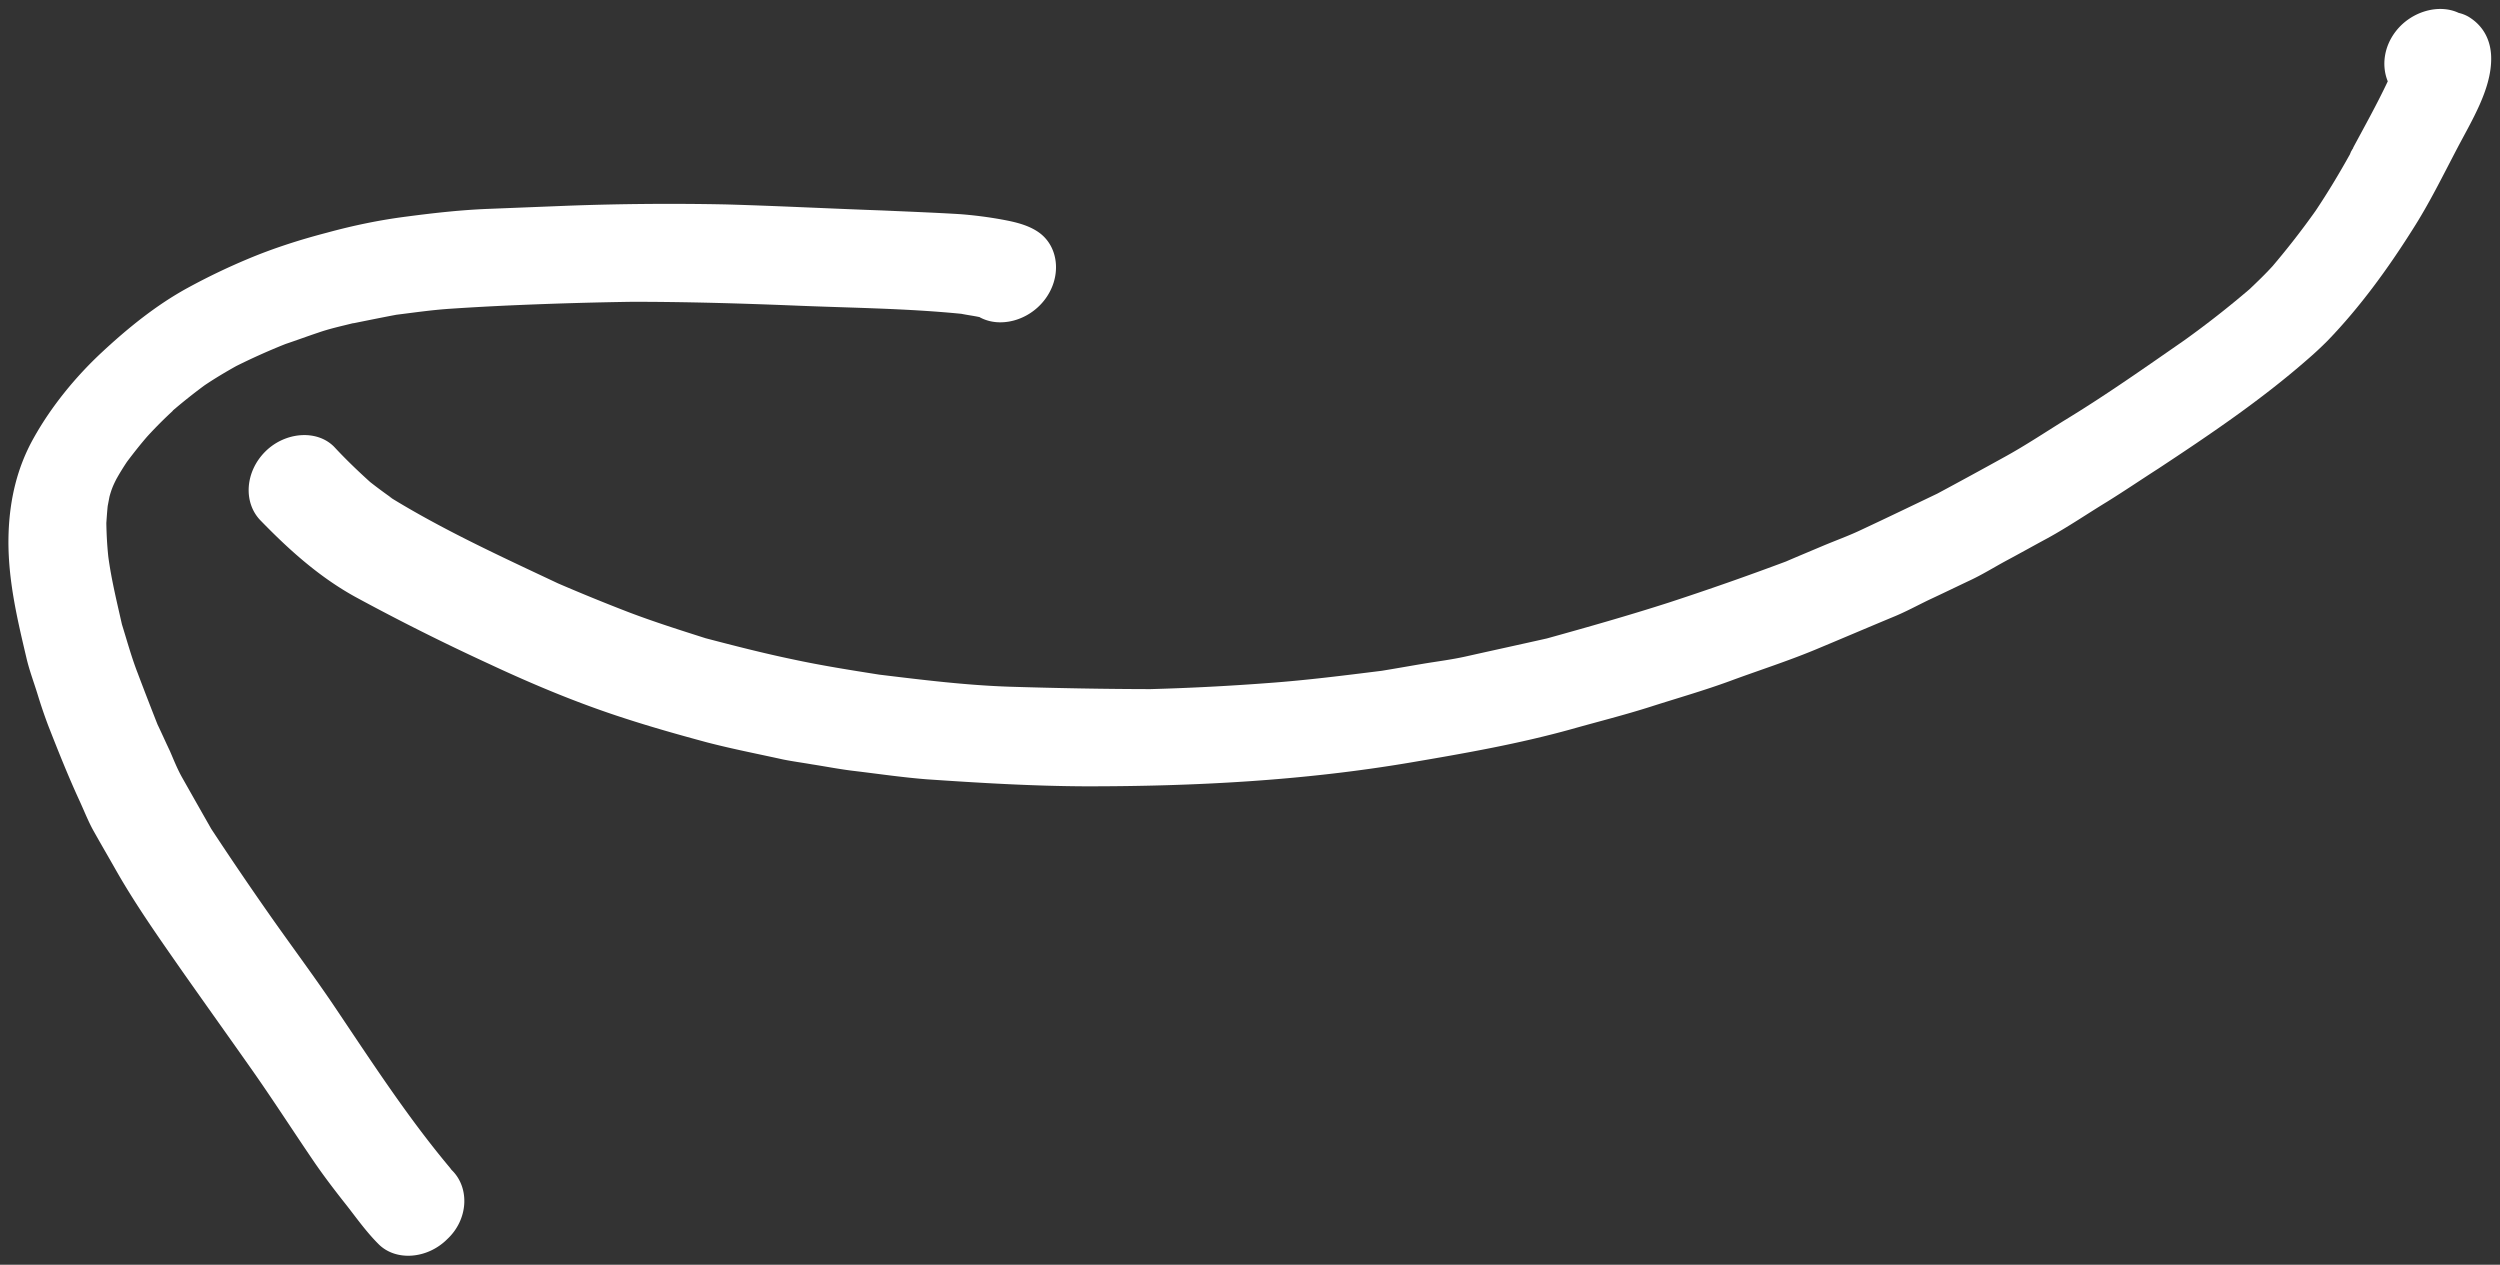
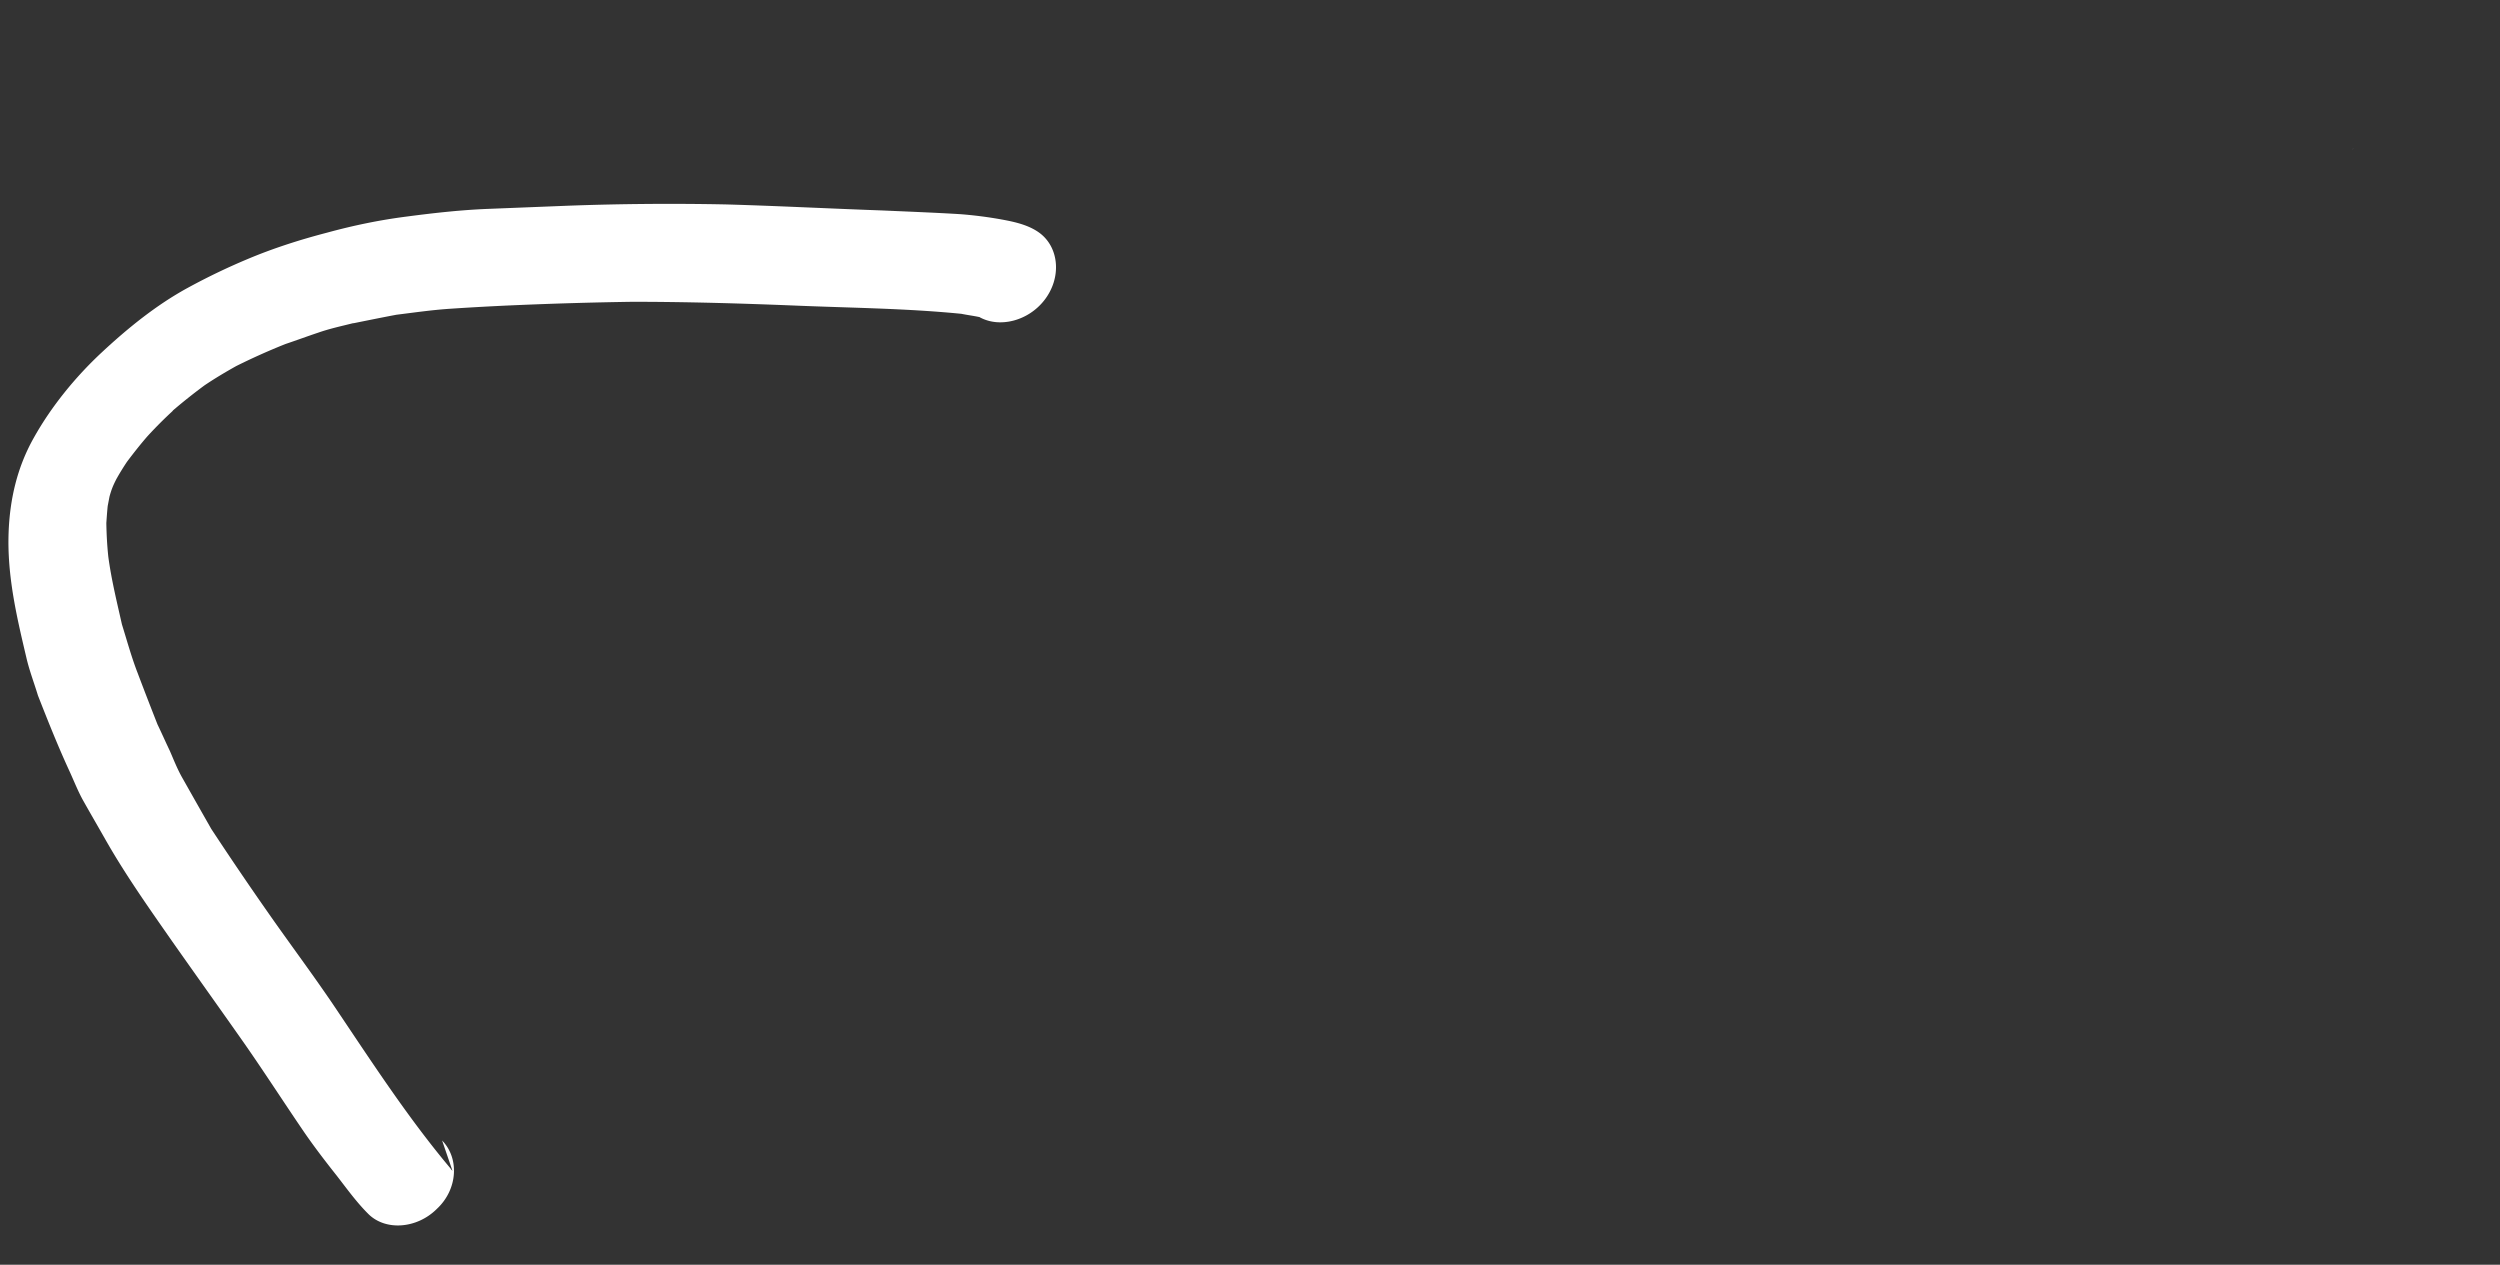
<svg xmlns="http://www.w3.org/2000/svg" width="85" height="43" fill="none">
  <rect width="100%" height="100%" fill="#333333" stroke="none" />
-   <path fill="#fff" d="M82.026 7.807c.575-.896 1.042-1.856 1.535-2.793.492-.936 1.129-1.968 1.139-2.99.01-.64-.264-1.155-.783-1.462a1.2 1.2 0 0 0-.321-.123c-.67-.317-1.598-.056-2.124.606-.425.536-.503 1.194-.288 1.72-.362.769-.783 1.522-1.183 2.268l.014-.014c-.015.027-.023.047-.044.069-.008.02-.015.027-.023.047a.1.1 0 0 0-.023.048l.007-.007a.1.1 0 0 0-.022.034s-.007.008 0 .014c-.369.664-.756 1.31-1.181 1.945a27 27 0 0 1-1.466 1.885c-.25.274-.51.523-.778.778a33 33 0 0 1-2.22 1.74c-1.294.898-2.588 1.81-3.93 2.633-.728.445-1.453.936-2.213 1.35-.746.413-1.506.827-2.251 1.227-.852.408-1.71.822-2.568 1.223-.43.207-.888.37-1.336.559-.407.173-.827.346-1.242.526a99 99 0 0 1-3.99 1.399c-1.38.443-2.757.834-4.14 1.218-.924.208-1.854.41-2.777.617-.475.105-.954.164-1.427.243s-.94.163-1.413.24c-1.283.16-2.539.319-3.817.413a83 83 0 0 1-4.047.21c-1.6-.003-3.2-.033-4.791-.082-1.492-.05-2.963-.233-4.426-.41-.991-.156-1.982-.313-2.956-.523-1-.209-1.972-.459-2.95-.715-.87-.277-1.74-.553-2.582-.872a67 67 0 0 1-2.436-.993c-1.954-.921-3.934-1.828-5.755-2.955.063.035.12.064.177.106a17 17 0 0 1-.81-.597c-.421-.38-.83-.773-1.222-1.195-.585-.599-1.672-.512-2.344.16-.693.693-.75 1.738-.16 2.343.967.995 1.985 1.914 3.217 2.595a77 77 0 0 0 4.562 2.285c1.488.696 3.019 1.336 4.605 1.847.922.3 1.846.56 2.778.812.86.225 1.739.395 2.608.587.319.064.645.107.971.164.502.078.996.176 1.506.233.804.097 1.6.214 2.413.277 1.79.122 3.582.23 5.4.238 3.663.001 7.352-.184 11.052-.812 1.827-.31 3.667-.632 5.48-1.138.894-.252 1.8-.479 2.688-.763.89-.285 1.803-.545 2.682-.868.96-.356 1.936-.666 2.886-1.06.888-.37 1.77-.747 2.659-1.117.413-.167.824-.392 1.225-.585.463-.215.92-.438 1.39-.66.415-.194.807-.438 1.21-.657.48-.256.96-.526 1.438-.783.684-.376 1.34-.823 2.008-1.23.585-.363 1.158-.752 1.744-1.128 1.738-1.146 3.486-2.326 5.055-3.698q.366-.314.704-.654c1.091-1.129 2.044-2.44 2.886-3.775" />
-   <path fill="#fff" d="m79.937 5.195-.007.007-.007.008zm.008-.02-.007.007zm.046-.095c.008-.02.022-.035.023-.048-.008.02-.008.034-.023.048M15.384 39.807a.4.4 0 0 1-.073-.088c-1.469-1.75-2.708-3.67-3.989-5.572-.658-.97-1.352-1.904-2.031-2.866a119 119 0 0 1-2.108-3.098q-.505-.887-1-1.764c-.159-.285-.277-.587-.408-.888-.144-.3-.275-.6-.42-.9-.23-.584-.454-1.162-.677-1.753-.207-.533-.36-1.095-.533-1.65-.172-.766-.358-1.518-.463-2.301-.04-.38-.06-.754-.067-1.142.013-.186.026-.384.046-.577l.061-.32c.027-.1.06-.208.1-.31.04-.101.087-.197.14-.3q.168-.297.355-.577c.225-.299.449-.584.692-.864q.424-.463.898-.898c-.014.014-.028.028-.042.029q.525-.45 1.087-.865c.346-.234.71-.45 1.072-.653a22 22 0 0 1 1.68-.753c.37-.124.742-.262 1.113-.386.398-.14.806-.226 1.201-.326l-.007.007c.482-.098.976-.198 1.463-.29.605-.075 1.197-.161 1.793-.202a95 95 0 0 1 2.374-.129q1.932-.081 3.85-.11c1.837 0 3.659.053 5.486.126 1.905.081 3.828.095 5.713.283.195.04.39.065.586.105.02.005.032.004.045.017.674.362 1.632.119 2.18-.577.6-.76.519-1.802-.165-2.302-.364-.265-.838-.371-1.287-.452a14 14 0 0 0-1.411-.18c-.873-.053-1.754-.086-2.627-.125-1.775-.063-3.535-.154-5.31-.205a95 95 0 0 0-5.334.041l-2.775.11c-.925.037-1.84.139-2.765.261-.904.115-1.806.301-2.706.547-.919.24-1.821.526-2.717.904a22 22 0 0 0-2.023.974c-1.061.58-2.023 1.357-2.924 2.196-.893.832-1.713 1.837-2.306 2.898-.577 1.021-.816 2.112-.858 3.215-.055 1.486.278 2.88.605 4.268.102.441.264.858.393 1.284q.16.522.352 1.03c.337.86.674 1.707 1.059 2.544.16.345.3.711.483 1.035.252.45.512.894.77 1.35.677 1.187 1.465 2.3 2.245 3.419.769 1.094 1.55 2.187 2.32 3.281.75 1.063 1.453 2.161 2.184 3.231.348.504.723.992 1.1 1.467.339.438.67.897 1.058 1.285.585.6 1.665.52 2.344-.16.71-.66.77-1.719.178-2.324" />
+   <path fill="#fff" d="m79.937 5.195-.007.007-.007.008zm.008-.02-.007.007zm.046-.095c.008-.02.022-.035.023-.048-.008.02-.008.034-.023.048M15.384 39.807a.4.4 0 0 1-.073-.088c-1.469-1.75-2.708-3.67-3.989-5.572-.658-.97-1.352-1.904-2.031-2.866a119 119 0 0 1-2.108-3.098q-.505-.887-1-1.764c-.159-.285-.277-.587-.408-.888-.144-.3-.275-.6-.42-.9-.23-.584-.454-1.162-.677-1.753-.207-.533-.36-1.095-.533-1.65-.172-.766-.358-1.518-.463-2.301-.04-.38-.06-.754-.067-1.142.013-.186.026-.384.046-.577l.061-.32c.027-.1.06-.208.1-.31.04-.101.087-.197.14-.3q.168-.297.355-.577c.225-.299.449-.584.692-.864q.424-.463.898-.898c-.014.014-.028.028-.042.029q.525-.45 1.087-.865c.346-.234.71-.45 1.072-.653a22 22 0 0 1 1.68-.753c.37-.124.742-.262 1.113-.386.398-.14.806-.226 1.201-.326l-.007.007c.482-.098.976-.198 1.463-.29.605-.075 1.197-.161 1.793-.202a95 95 0 0 1 2.374-.129q1.932-.081 3.85-.11c1.837 0 3.659.053 5.486.126 1.905.081 3.828.095 5.713.283.195.04.39.065.586.105.02.005.032.004.045.017.674.362 1.632.119 2.18-.577.6-.76.519-1.802-.165-2.302-.364-.265-.838-.371-1.287-.452a14 14 0 0 0-1.411-.18c-.873-.053-1.754-.086-2.627-.125-1.775-.063-3.535-.154-5.31-.205a95 95 0 0 0-5.334.041l-2.775.11c-.925.037-1.84.139-2.765.261-.904.115-1.806.301-2.706.547-.919.24-1.821.526-2.717.904a22 22 0 0 0-2.023.974c-1.061.58-2.023 1.357-2.924 2.196-.893.832-1.713 1.837-2.306 2.898-.577 1.021-.816 2.112-.858 3.215-.055 1.486.278 2.88.605 4.268.102.441.264.858.393 1.284c.337.86.674 1.707 1.059 2.544.16.345.3.711.483 1.035.252.45.512.894.77 1.35.677 1.187 1.465 2.3 2.245 3.419.769 1.094 1.55 2.187 2.32 3.281.75 1.063 1.453 2.161 2.184 3.231.348.504.723.992 1.1 1.467.339.438.67.897 1.058 1.285.585.6 1.665.52 2.344-.16.71-.66.77-1.719.178-2.324" />
  <path fill="#fff" d="M11.983 11.02h.013c-.006-.006-.006-.006-.013 0" />
</svg>